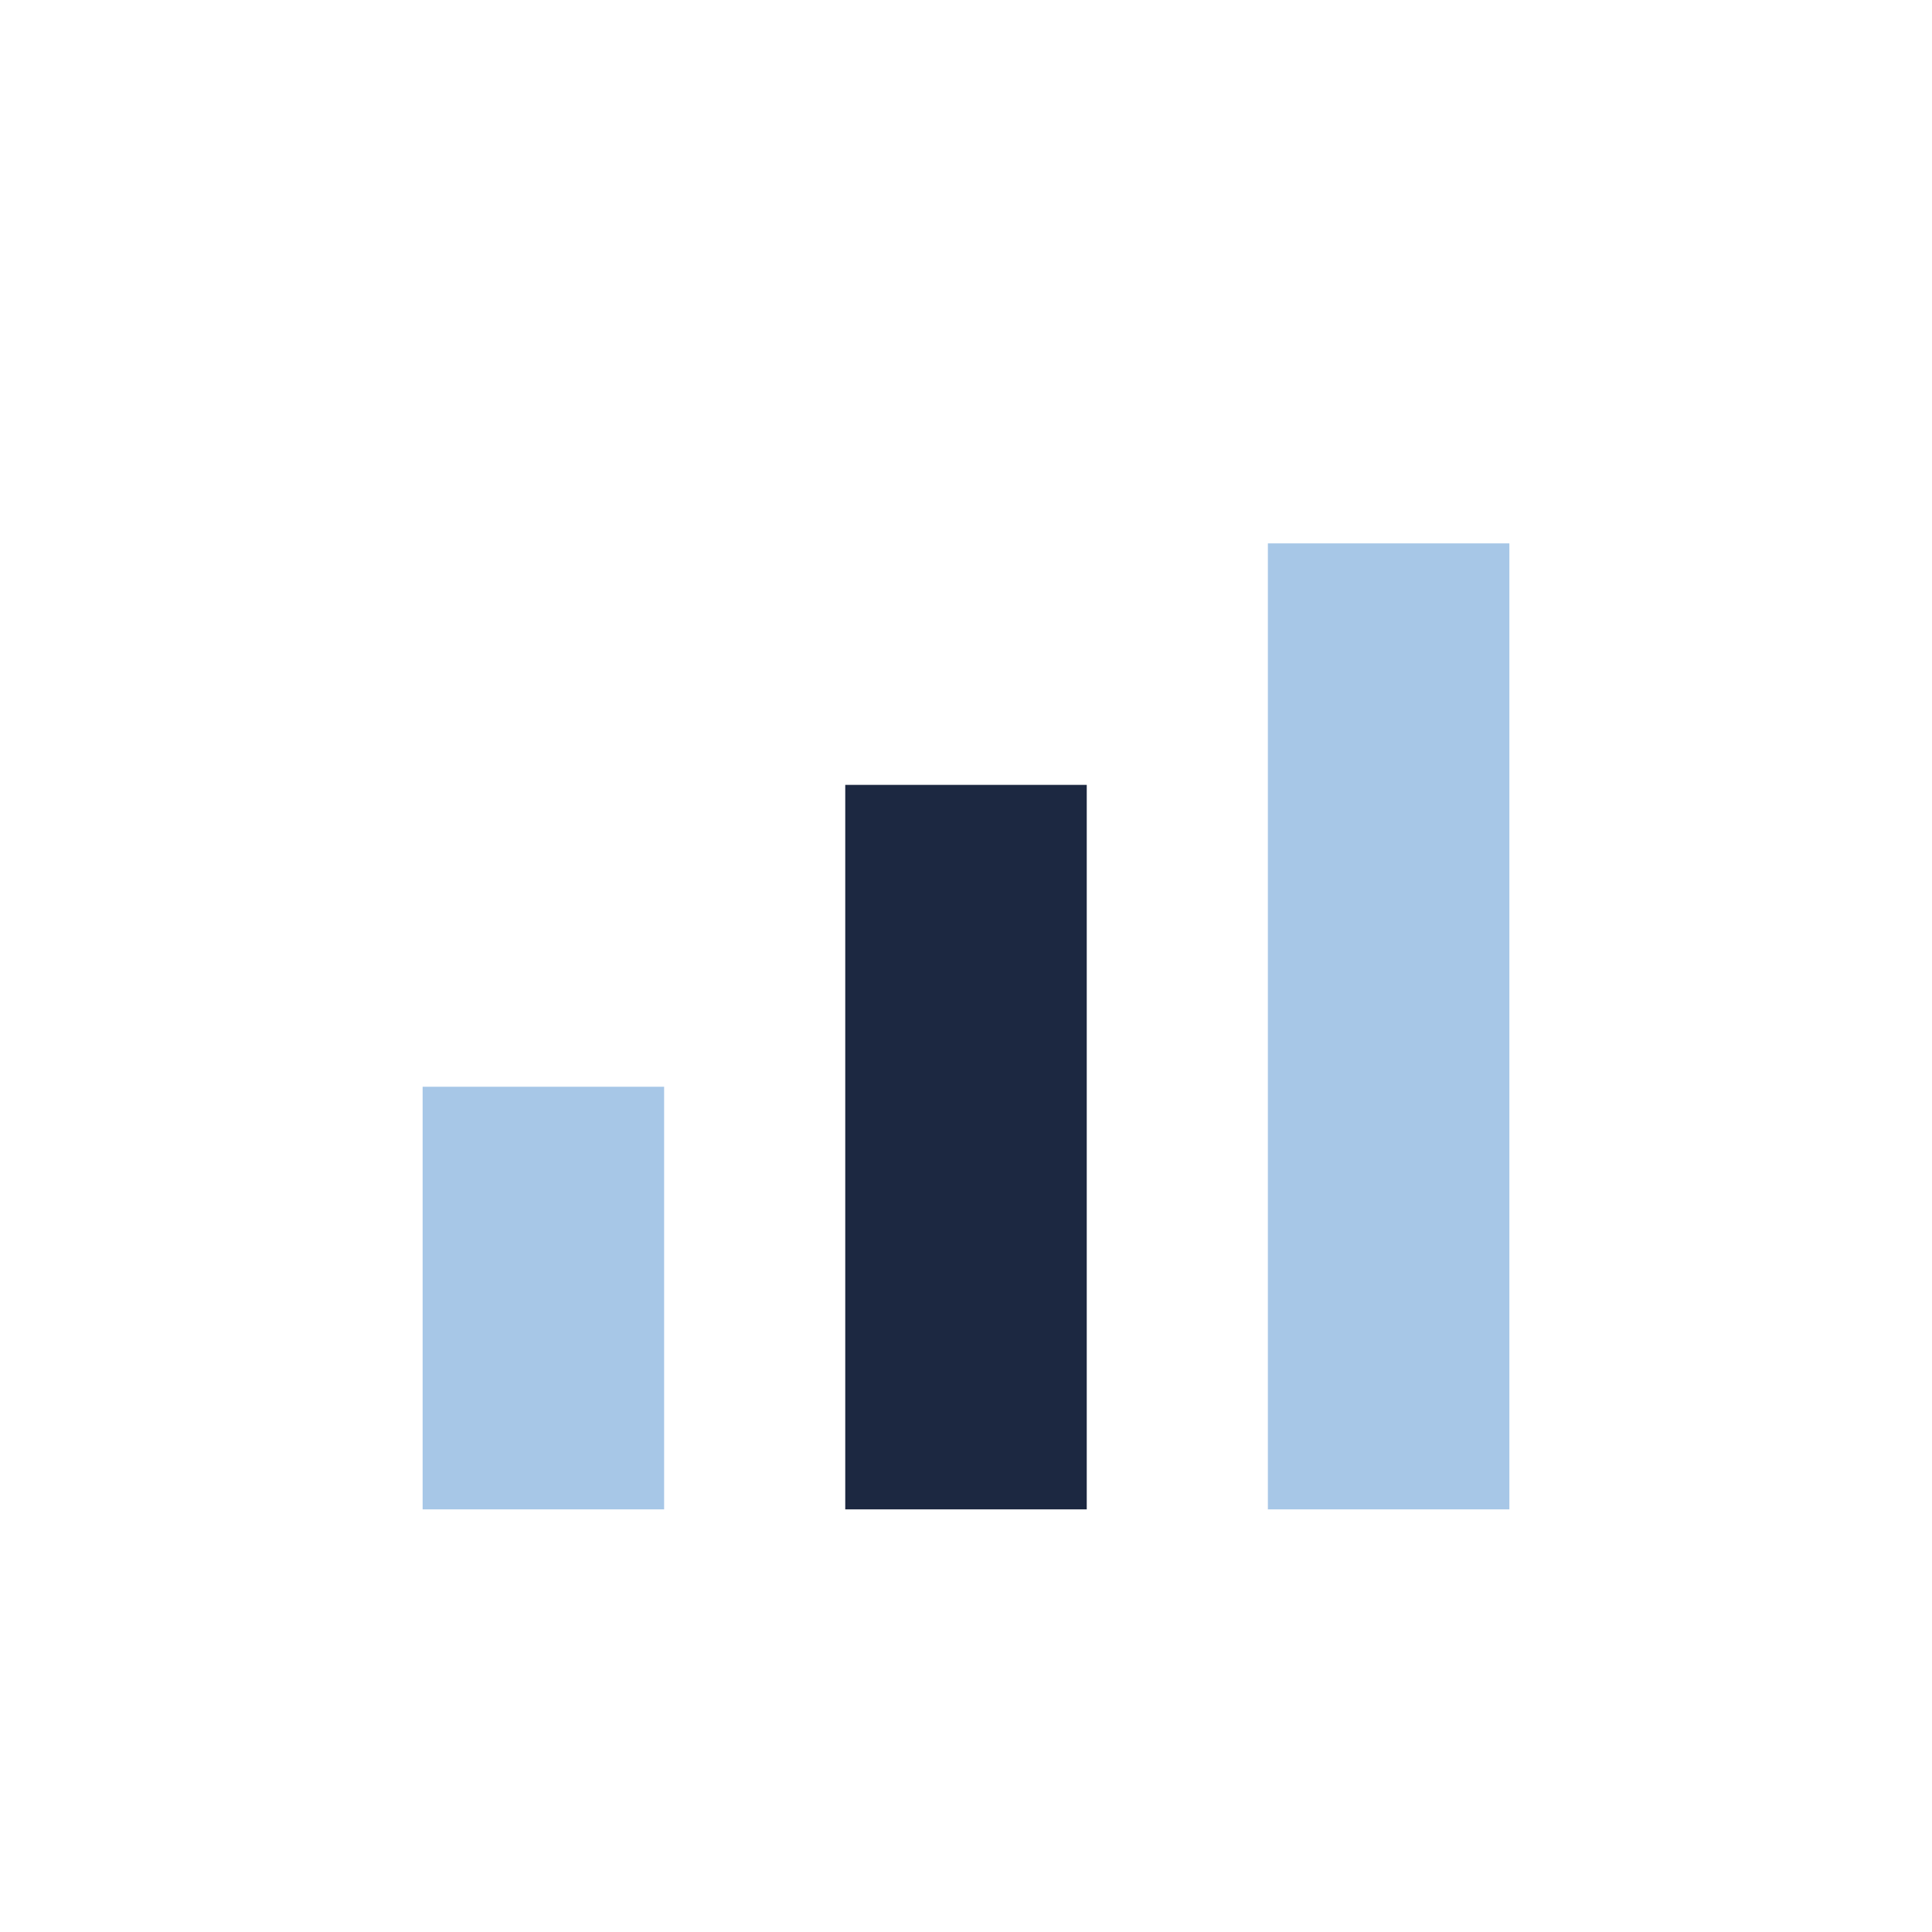
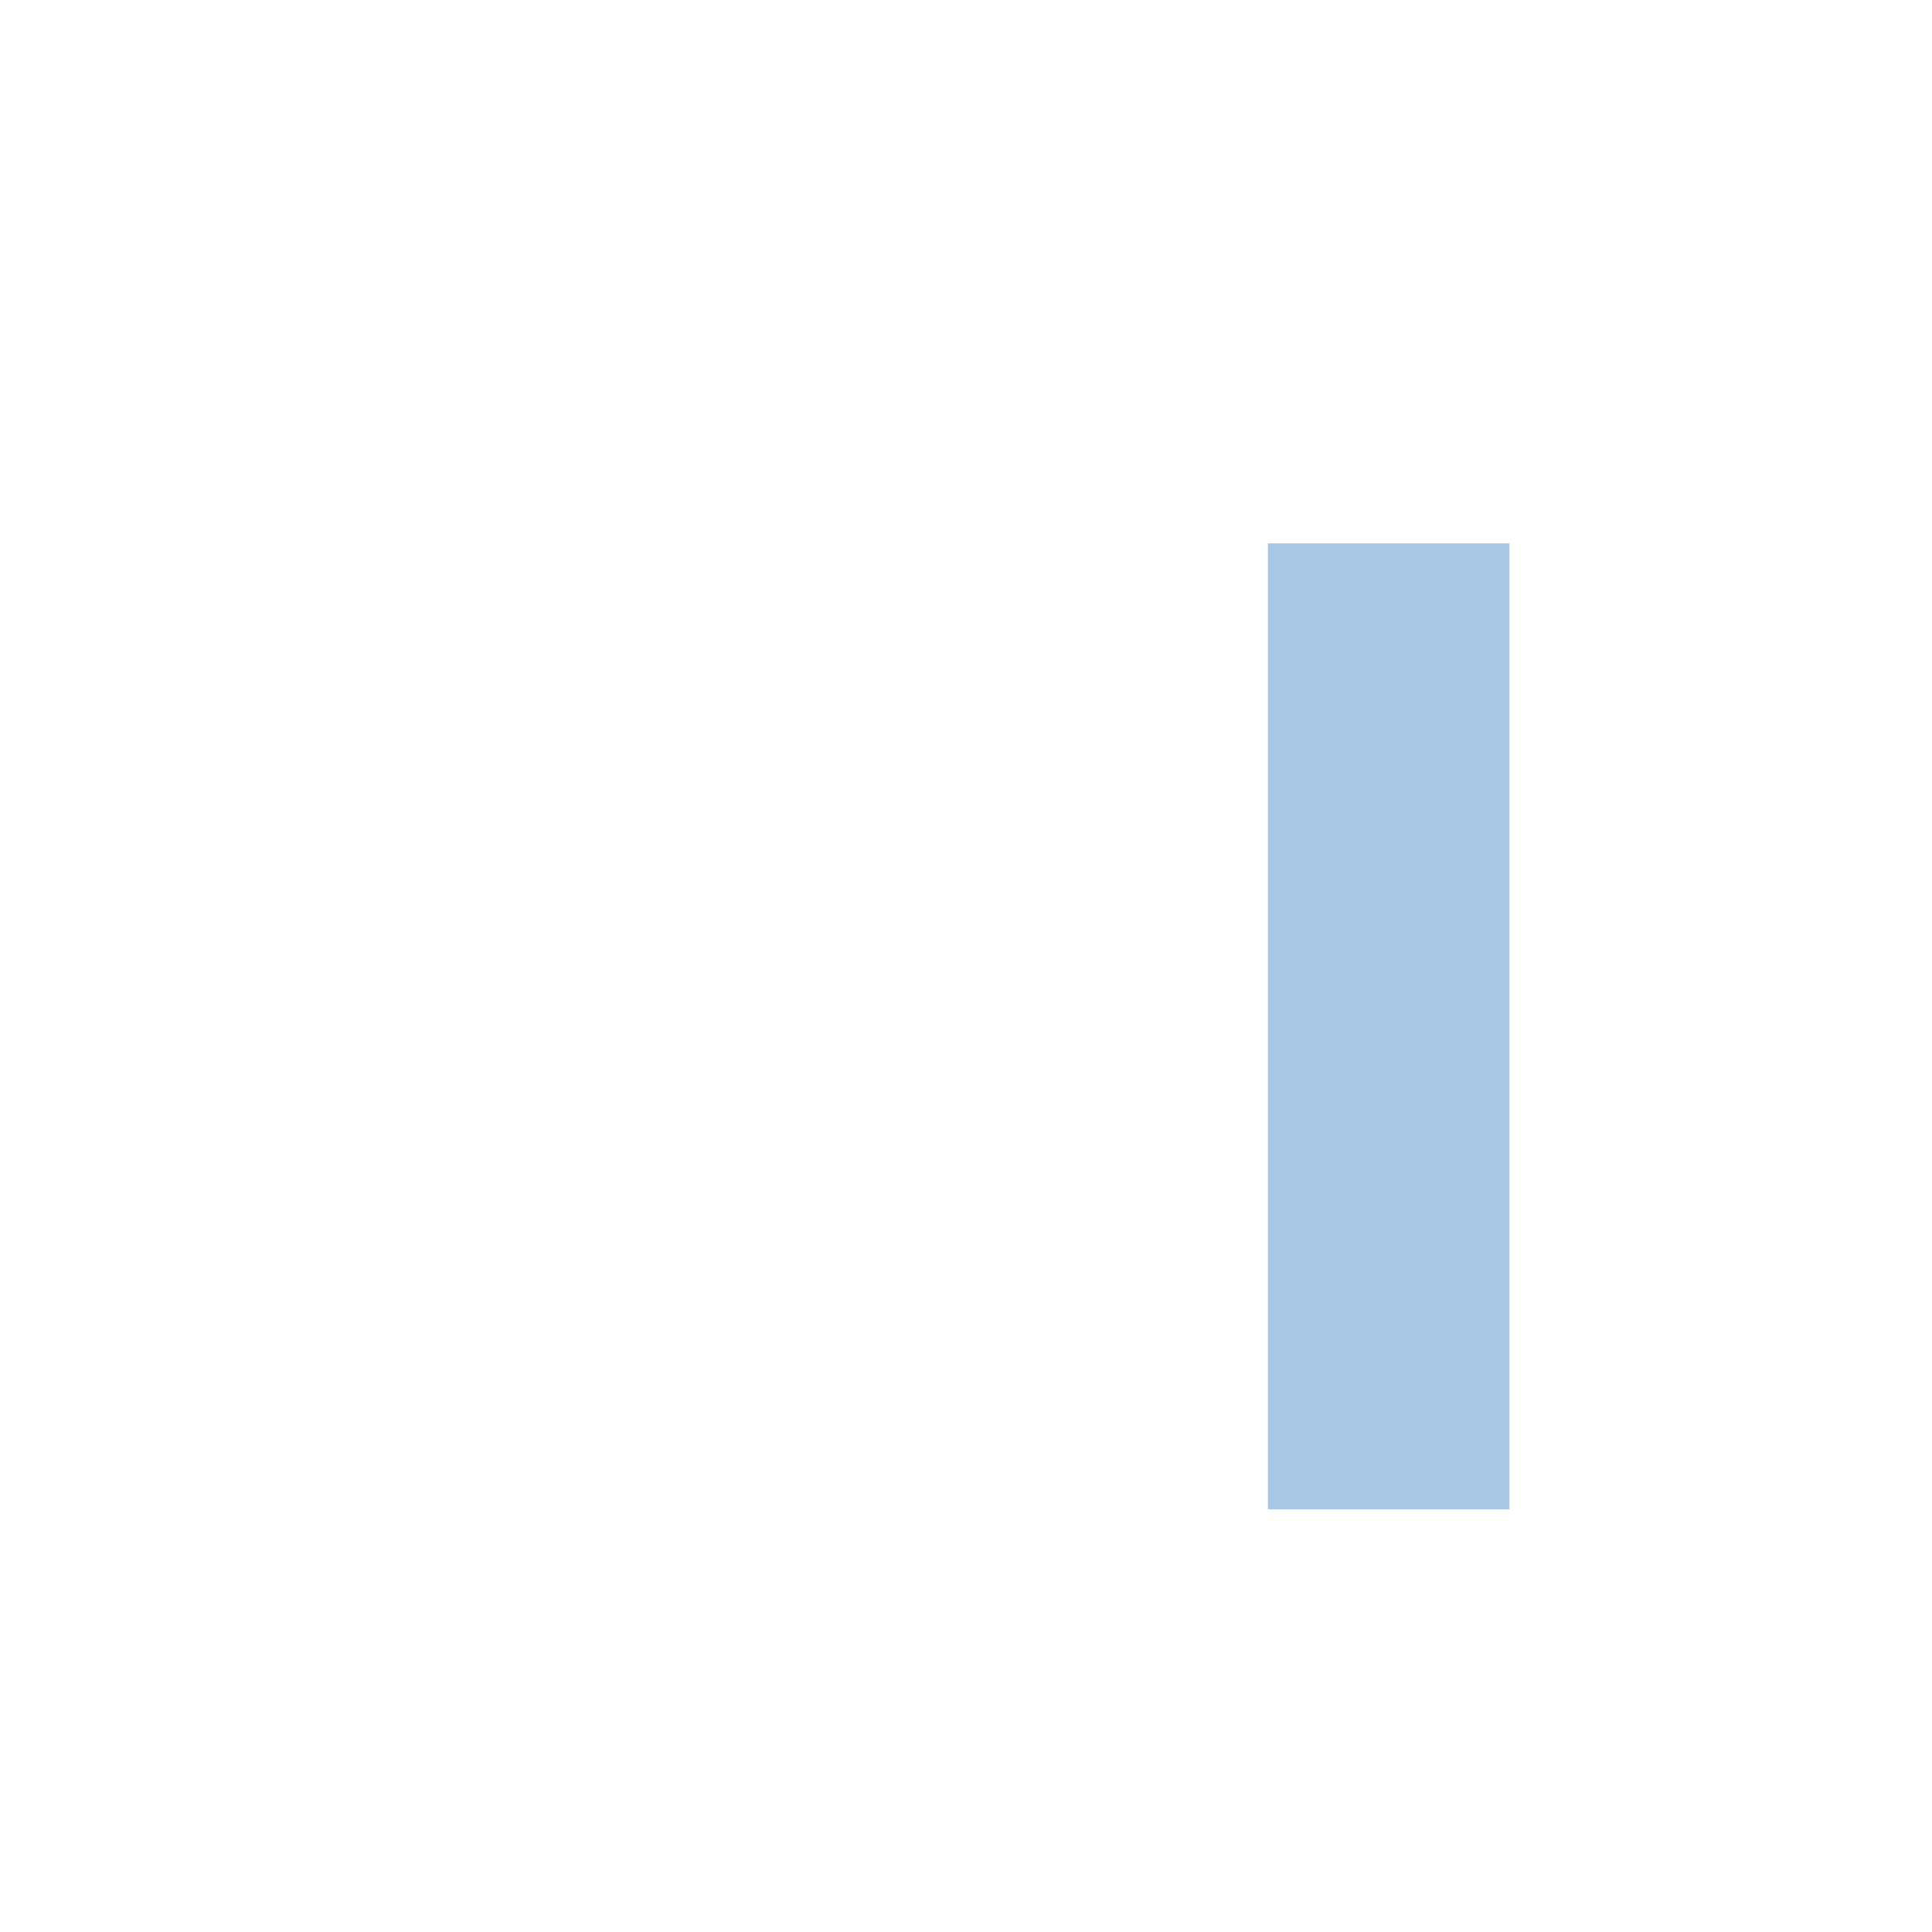
<svg xmlns="http://www.w3.org/2000/svg" width="32" height="32" viewBox="0 0 32 32">
-   <rect x="7" y="18" width="4" height="7" fill="#A7C7E7" />
-   <rect x="14" y="13" width="4" height="12" fill="#1C2841" />
  <rect x="21" y="9" width="4" height="16" fill="#A7C7E7" />
</svg>